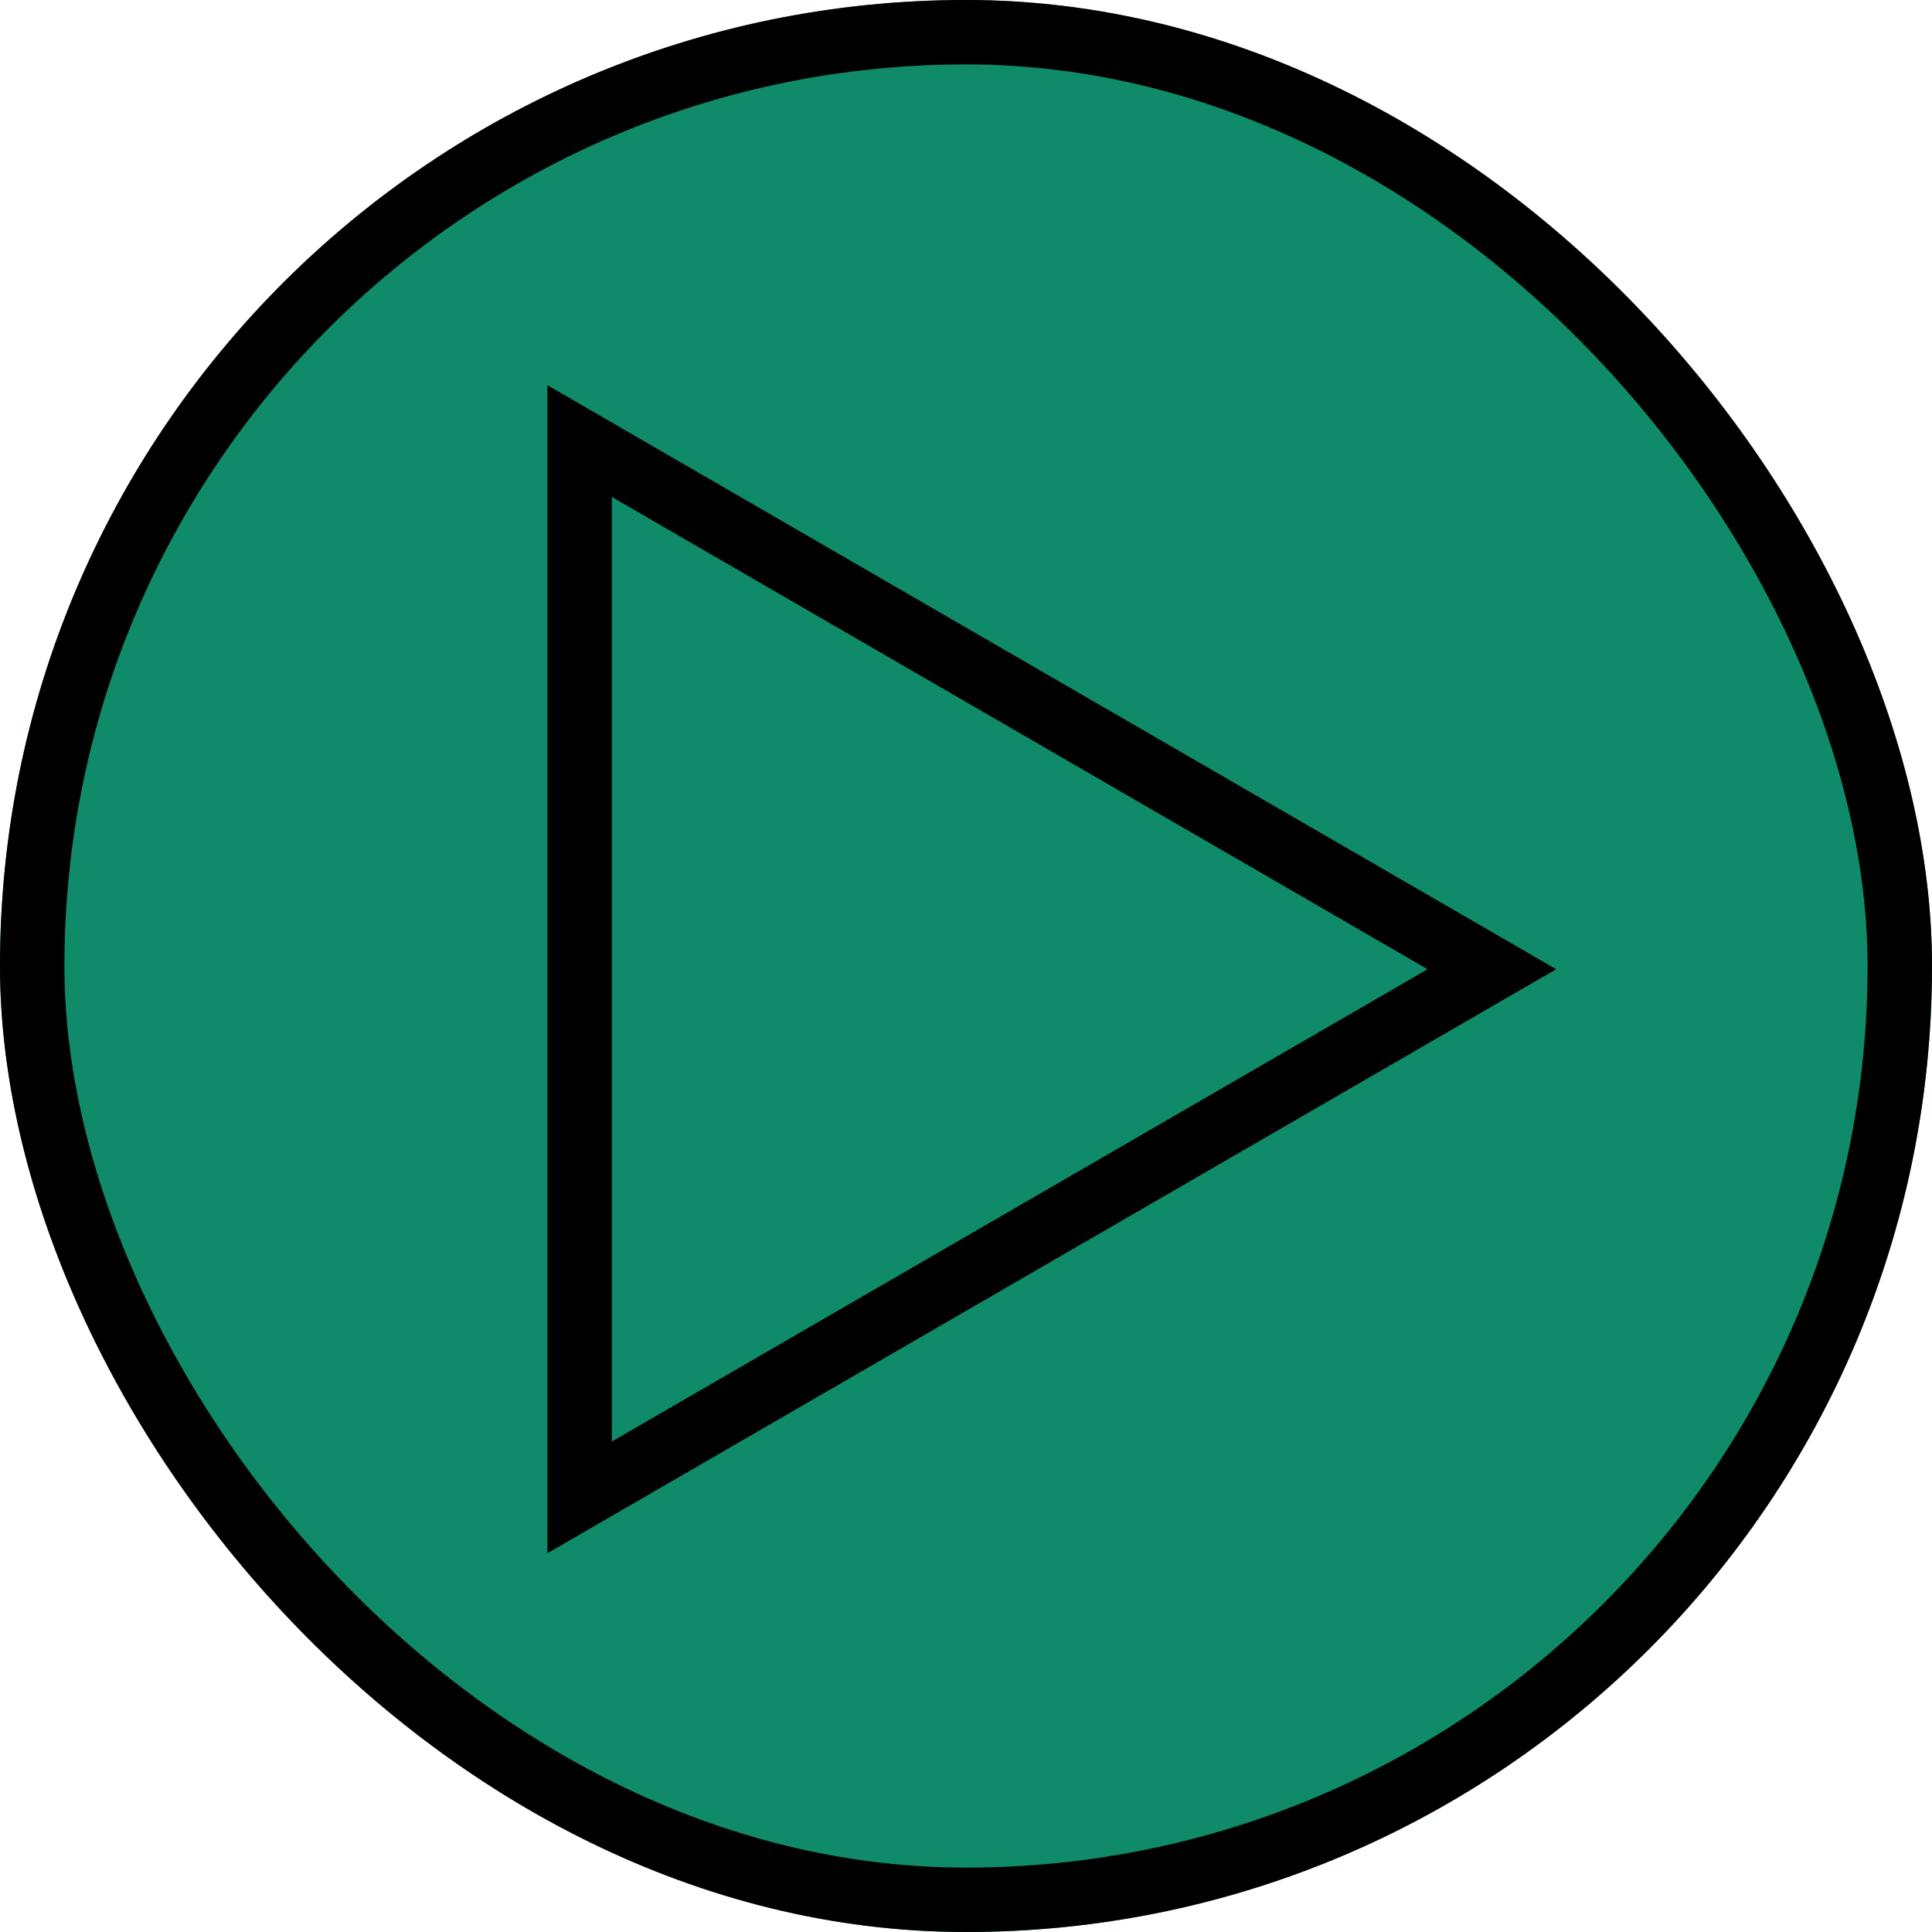
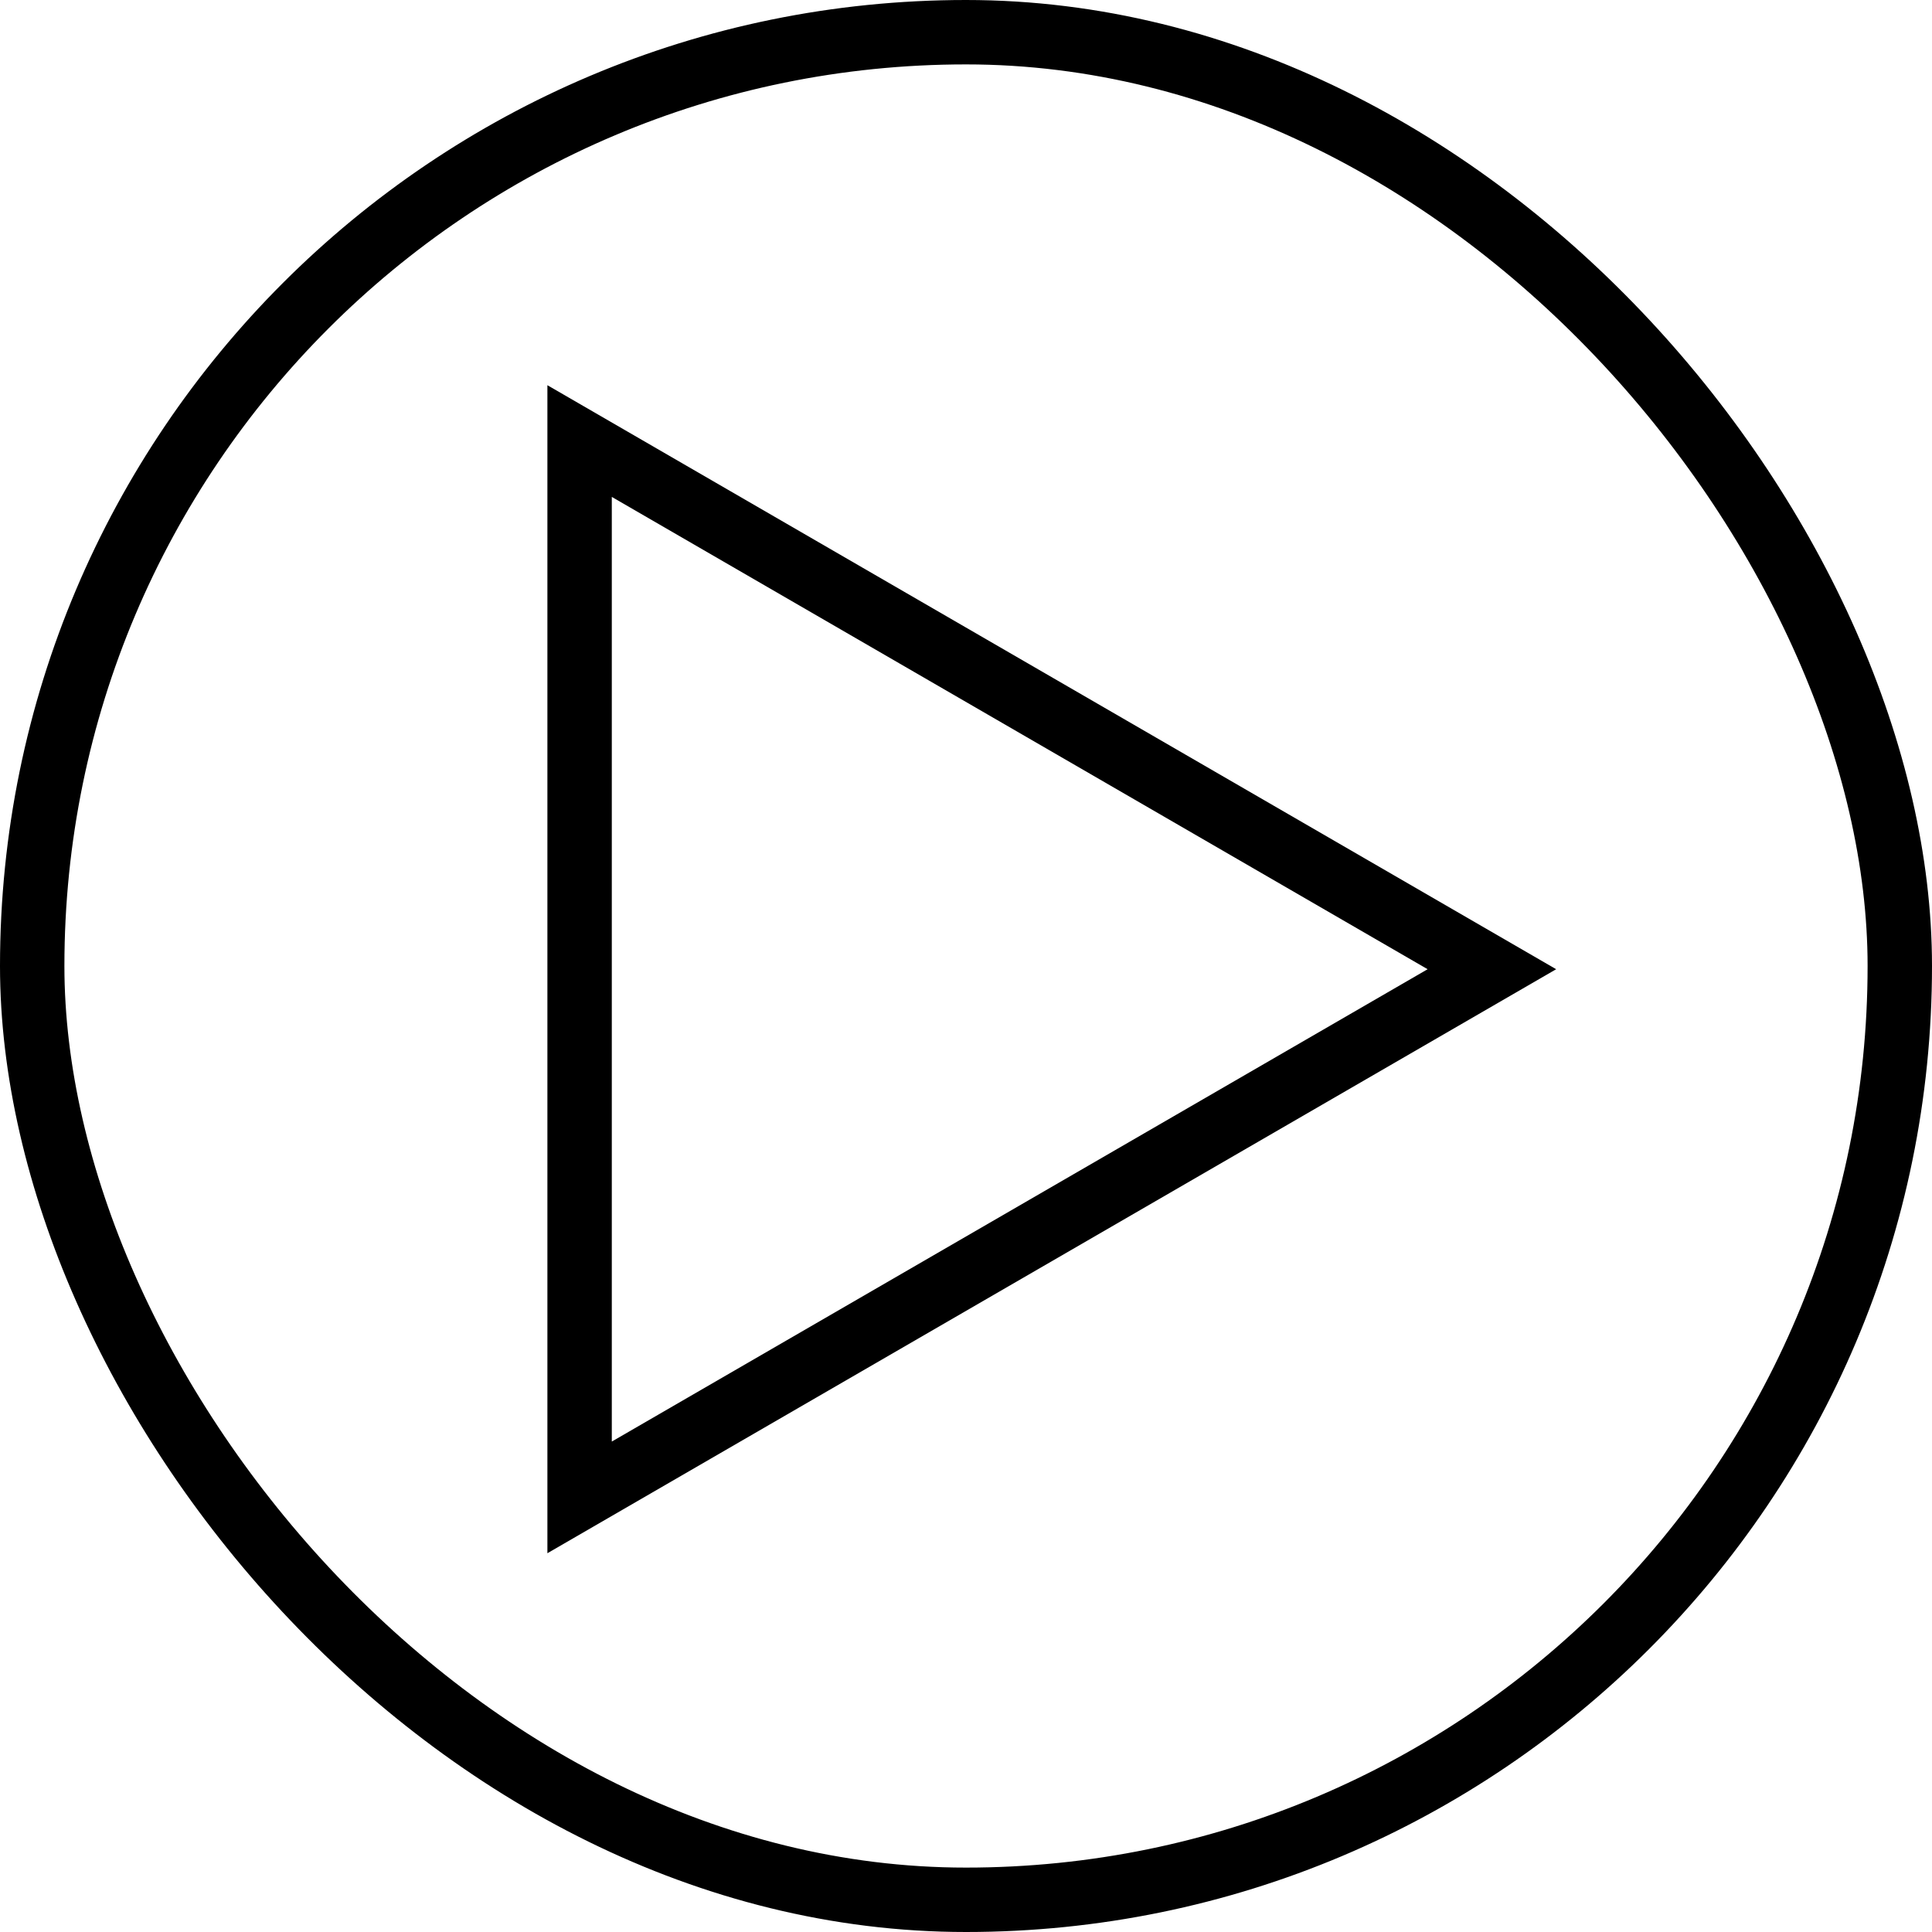
<svg xmlns="http://www.w3.org/2000/svg" width="60" height="60" viewBox="0 0 60 60">
  <g id="Groupe_2060" data-name="Groupe 2060" transform="translate(-840 -4833)">
    <g id="Rectangle_1010" data-name="Rectangle 1010" transform="translate(840 4833)" fill="#0f8b69" stroke="#000" stroke-width="2">
-       <rect width="60" height="60" rx="30" stroke="none" />
      <rect x="1" y="1" width="58" height="58" rx="29" fill="none" />
    </g>
    <g id="Tracé_483" data-name="Tracé 483" transform="translate(888.328 4844.963) rotate(90)" fill="none">
      <path d="M18.137,0,36.274,31.328H0Z" stroke="none" />
      <path d="M 18.137 3.992 L 3.469 29.328 L 32.806 29.328 L 18.137 3.992 M 18.137 0 L 36.274 31.328 L -3.814697265625e-06 31.328 L 18.137 0 Z" stroke="none" fill="#000" />
    </g>
  </g>
</svg>